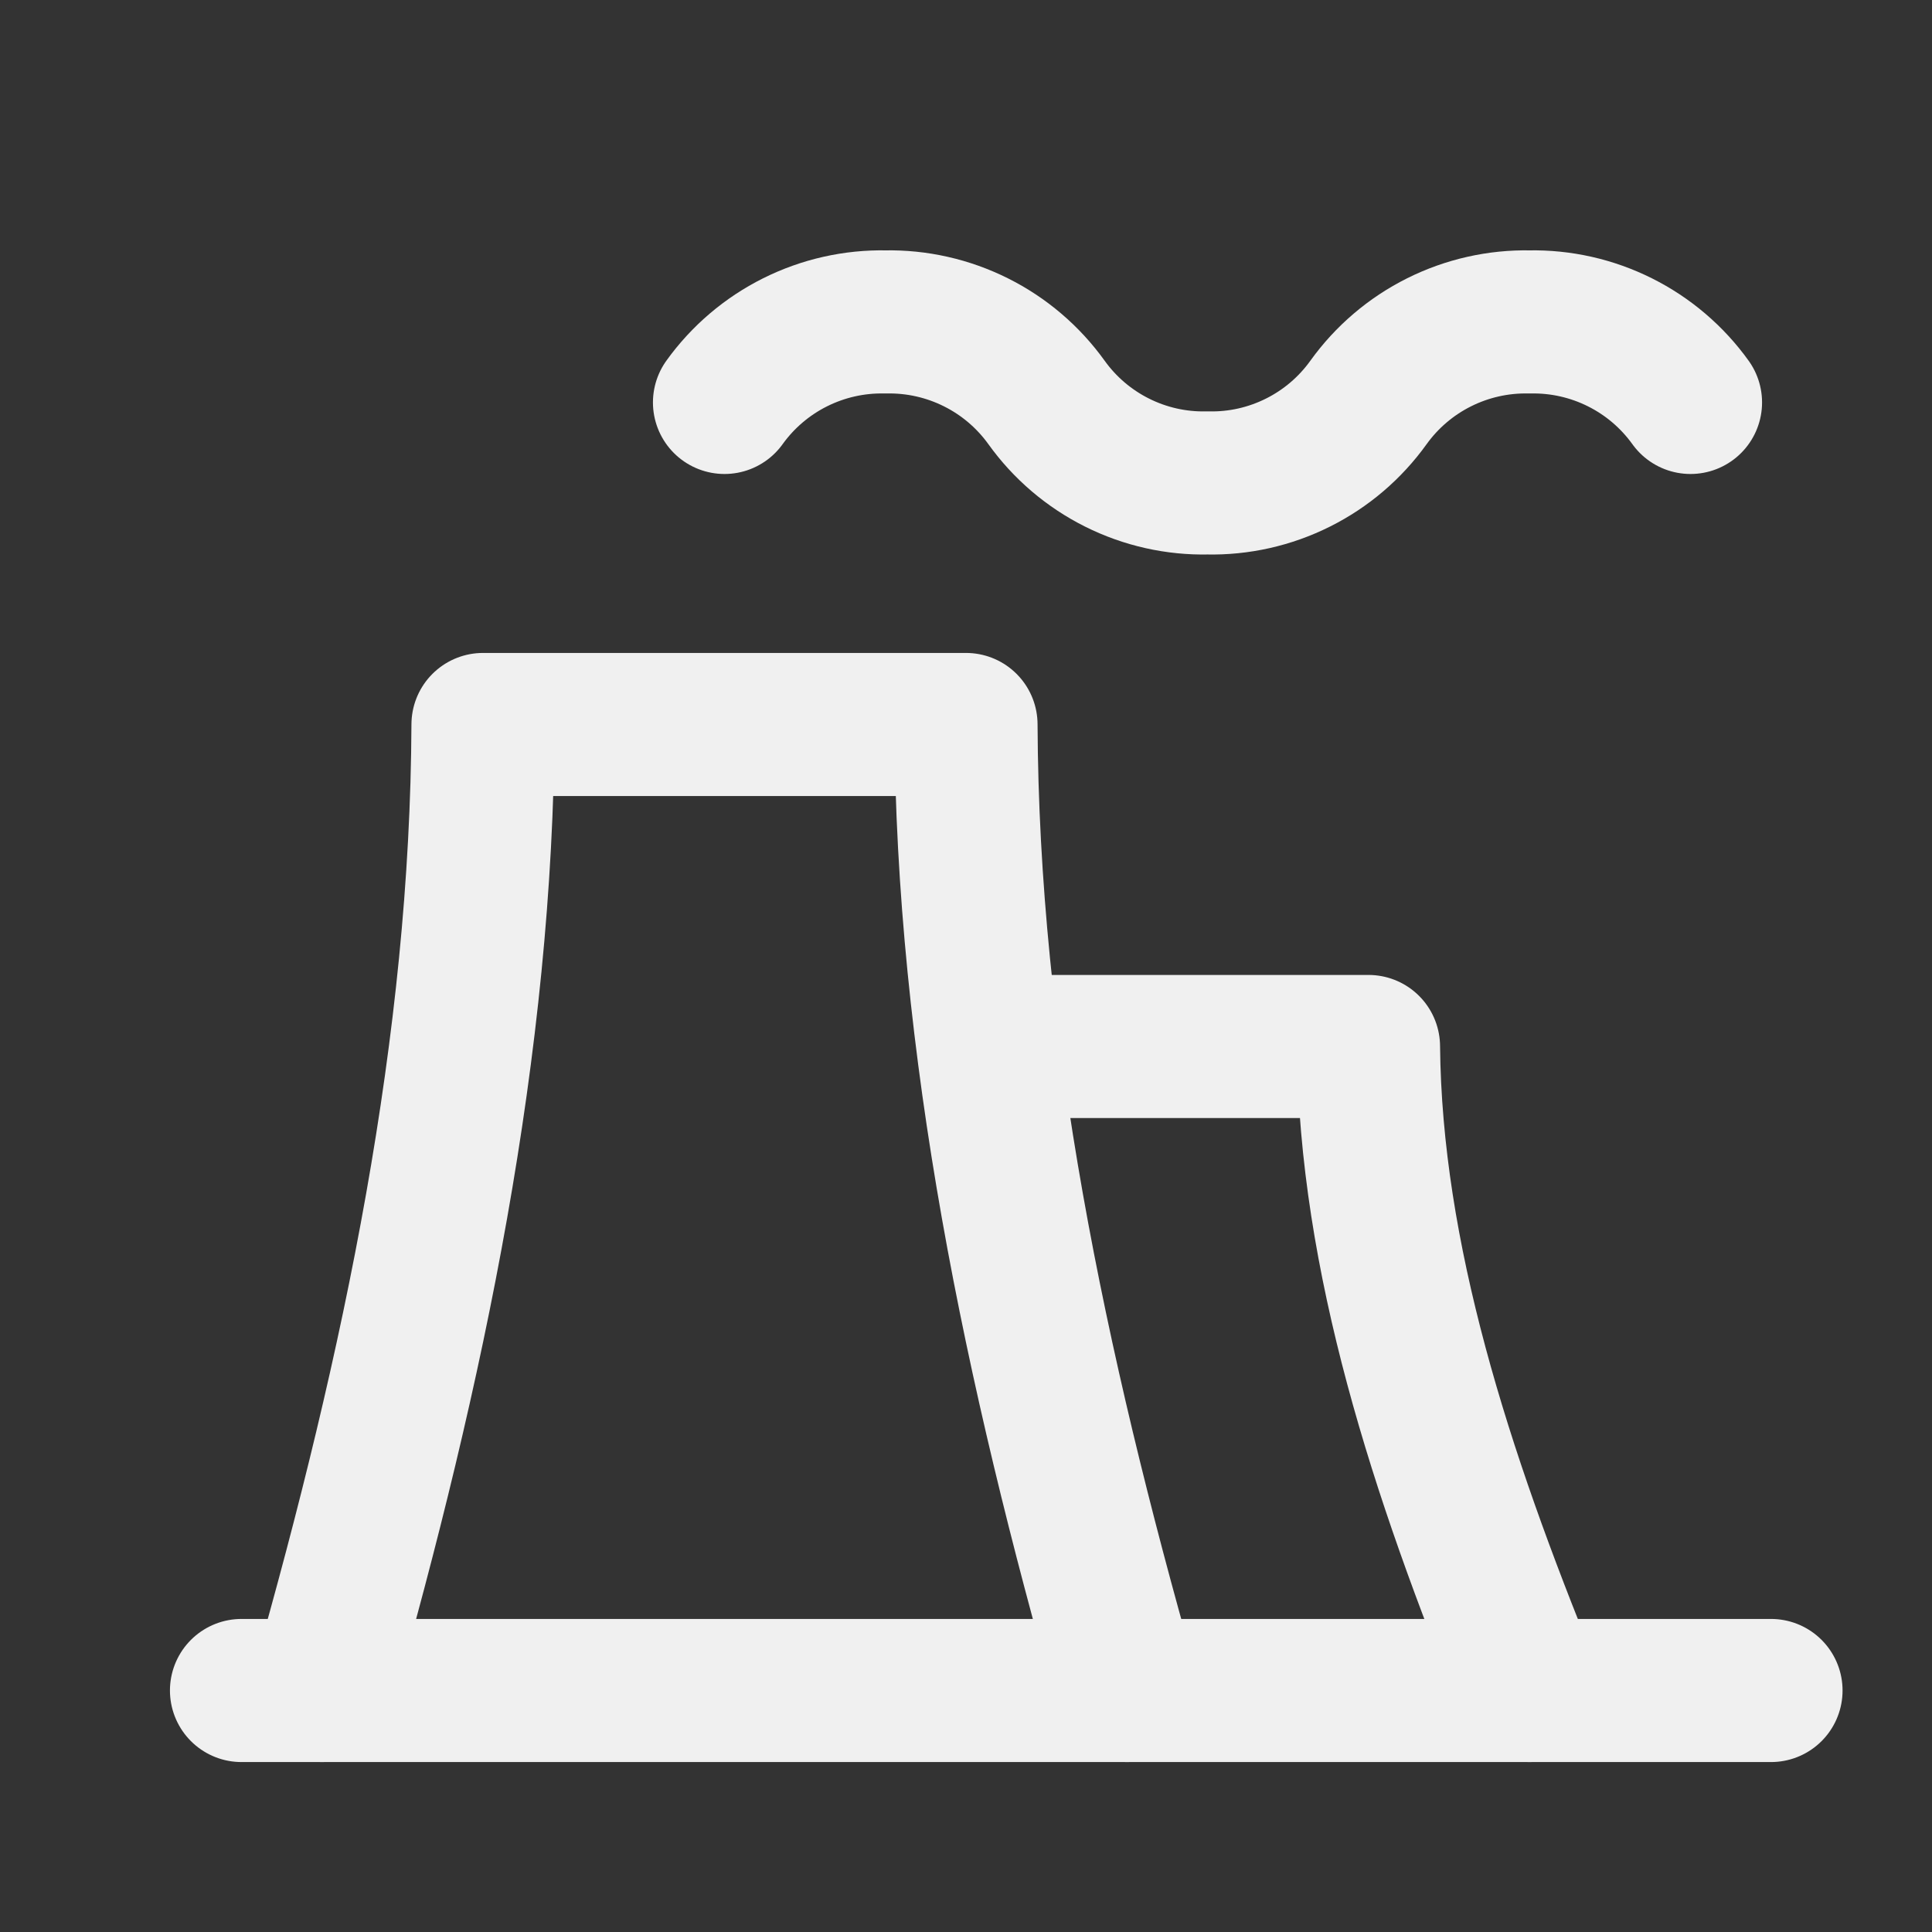
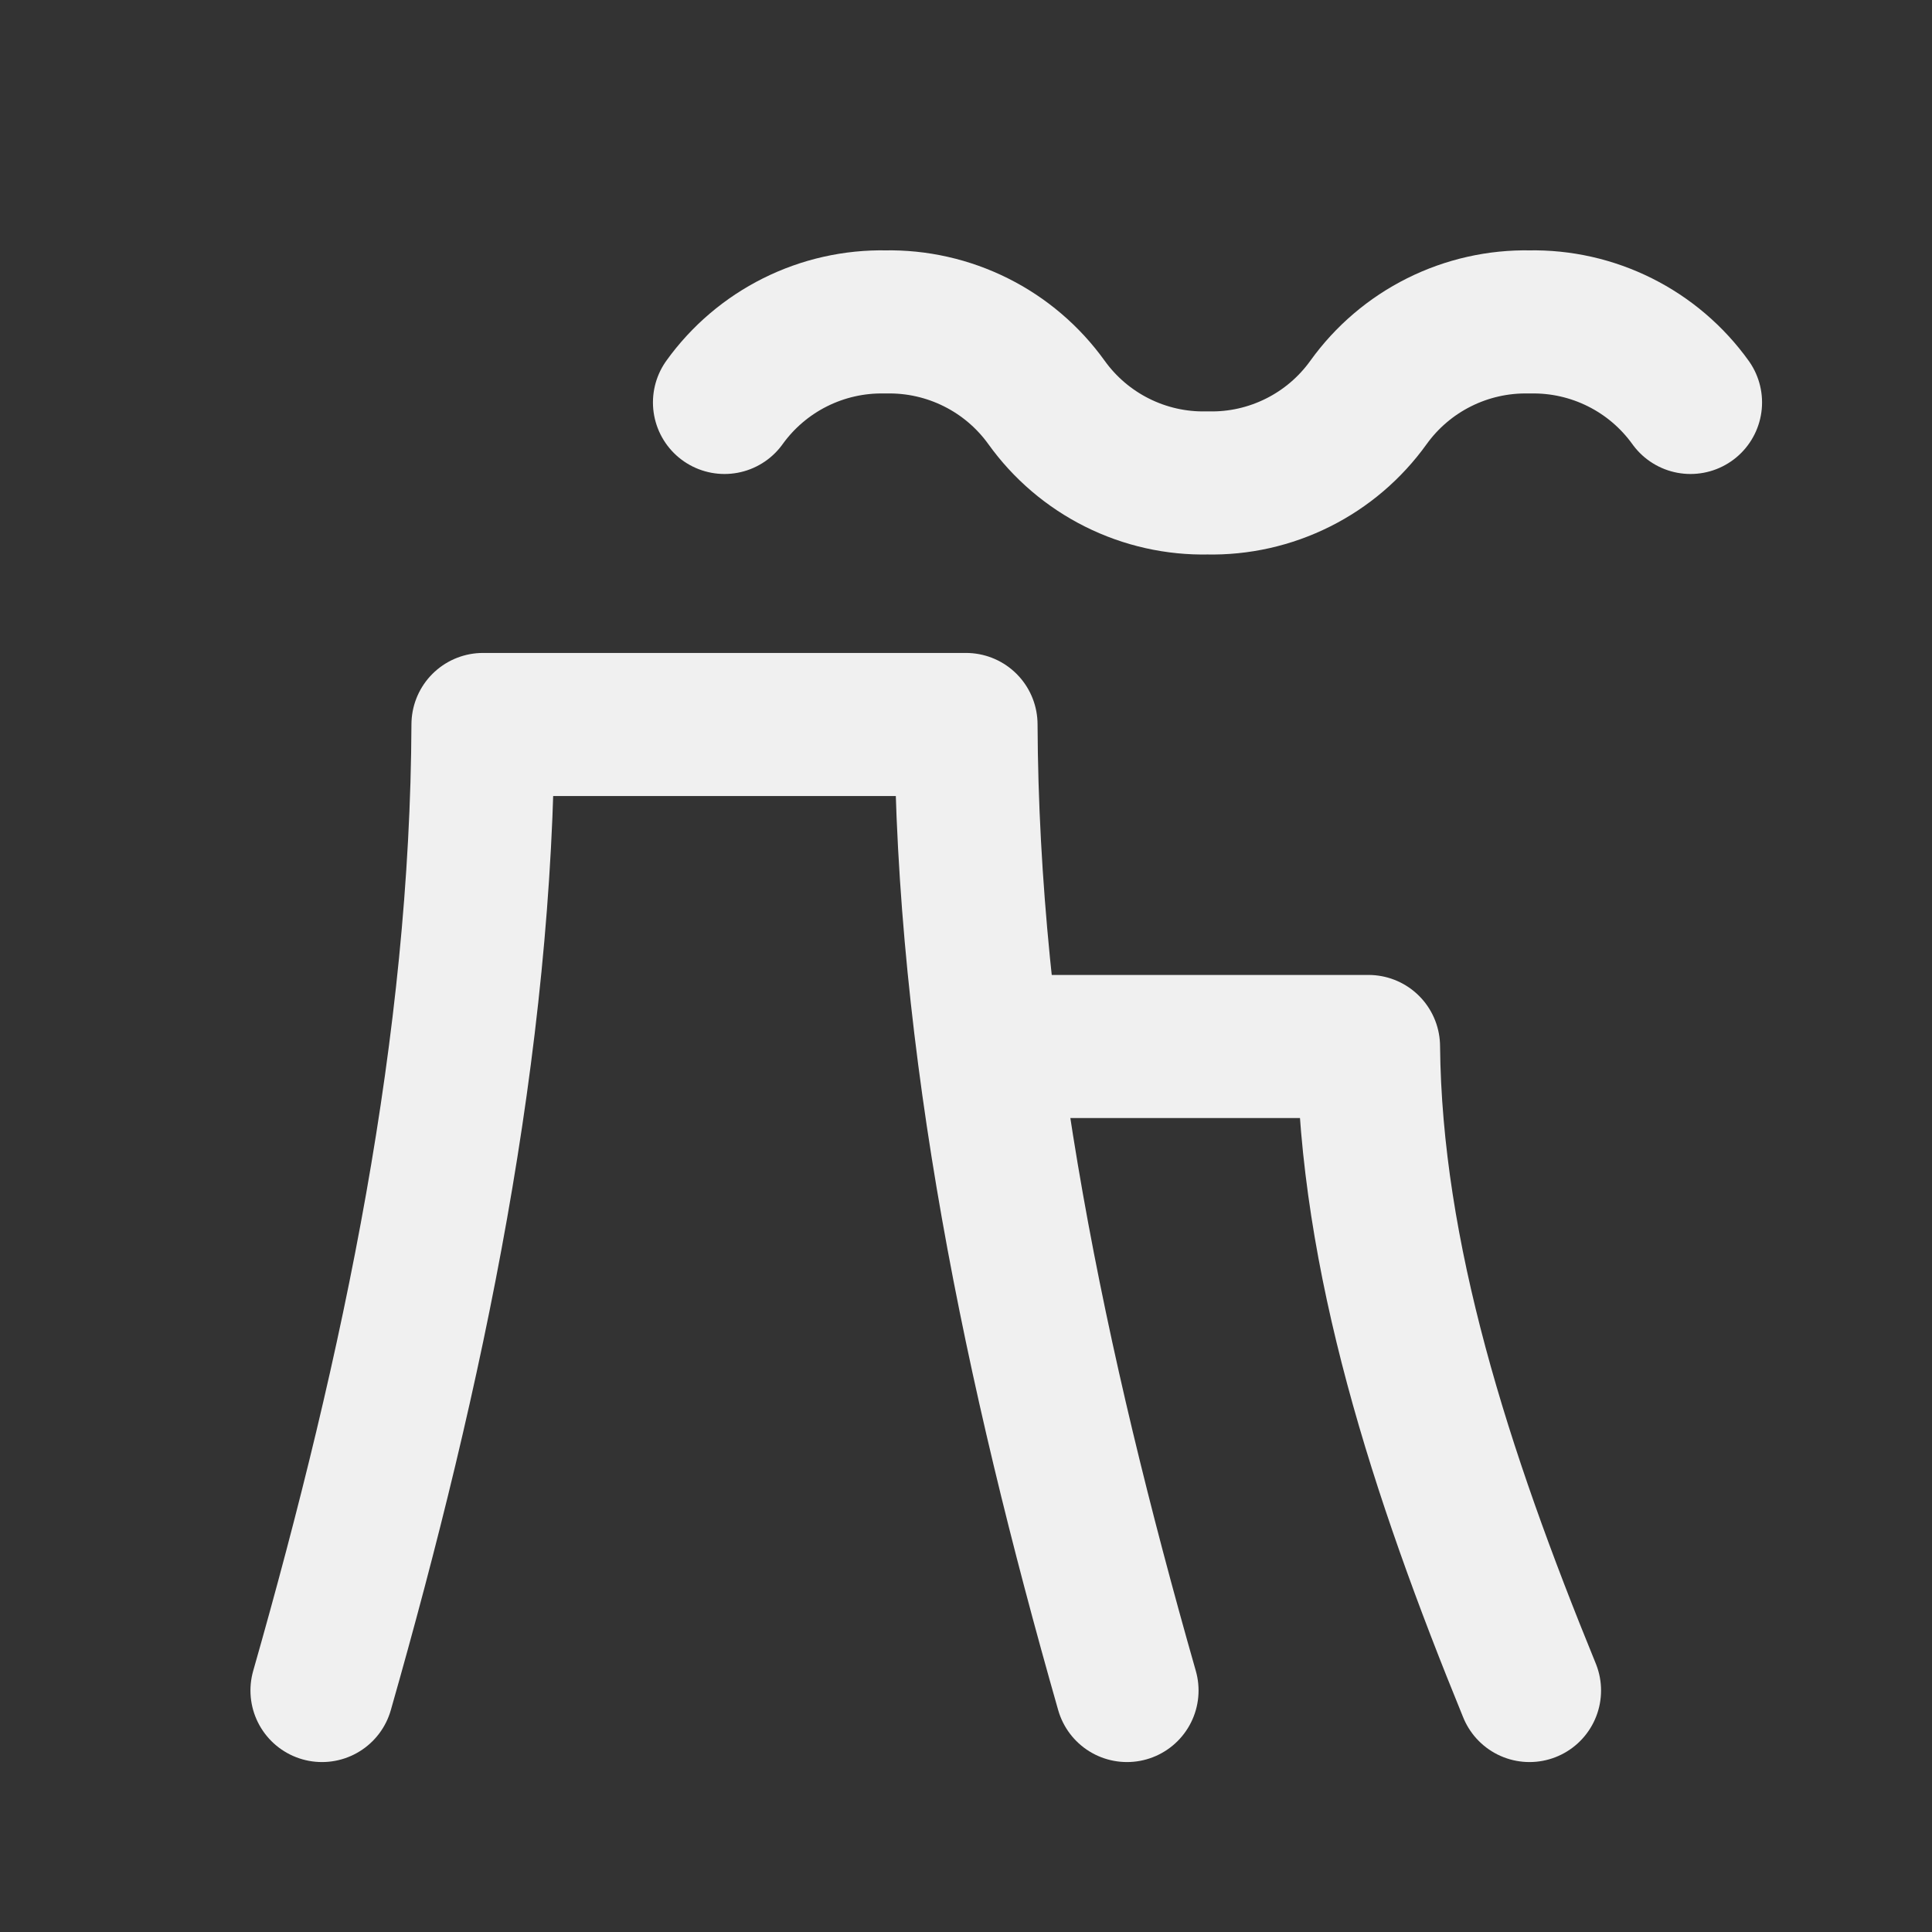
<svg xmlns="http://www.w3.org/2000/svg" width="27" height="27" viewBox="0 0 27 27" fill="none">
  <rect x="0" y="0" width="27" height="27" fill="#333333" stroke="none" />
  <g clip-path="url(#clip0_172_2369)">
    <path d="M4.5 23.625C5.79 19.102 6.731 14.595 6.75 10.125H13.5C13.519 14.595 14.46 19.102 15.75 23.625" stroke="#F0F0F0" stroke-width="2" stroke-linecap="round" stroke-linejoin="round" />
    <path d="M14.062 14.625H19.125C19.153 17.564 20.131 20.583 21.375 23.625" stroke="#F0F0F0" stroke-width="2" stroke-linecap="round" stroke-linejoin="round" />
    <path d="M10.125 5.624C10.381 5.268 10.719 4.98 11.111 4.784C11.503 4.588 11.937 4.49 12.375 4.499C12.813 4.49 13.247 4.588 13.639 4.784C14.031 4.98 14.369 5.268 14.625 5.624C14.881 5.981 15.219 6.269 15.611 6.465C16.003 6.661 16.437 6.759 16.875 6.749C17.313 6.759 17.747 6.661 18.139 6.465C18.531 6.269 18.869 5.981 19.125 5.624C19.381 5.268 19.719 4.98 20.111 4.784C20.503 4.588 20.937 4.49 21.375 4.499C21.813 4.49 22.247 4.588 22.639 4.784C23.031 4.98 23.369 5.268 23.625 5.624" stroke="#F0F0F0" stroke-width="2" stroke-linecap="round" stroke-linejoin="round" />
-     <path d="M3.375 23.625H24.75" stroke="#F0F0F0" stroke-width="2" stroke-linecap="round" stroke-linejoin="round" />
  </g>
  <defs>
    <clipPath id="clip0_172_2369">
      <rect width="27" height="27" fill="white" />
    </clipPath>
  </defs>
</svg>